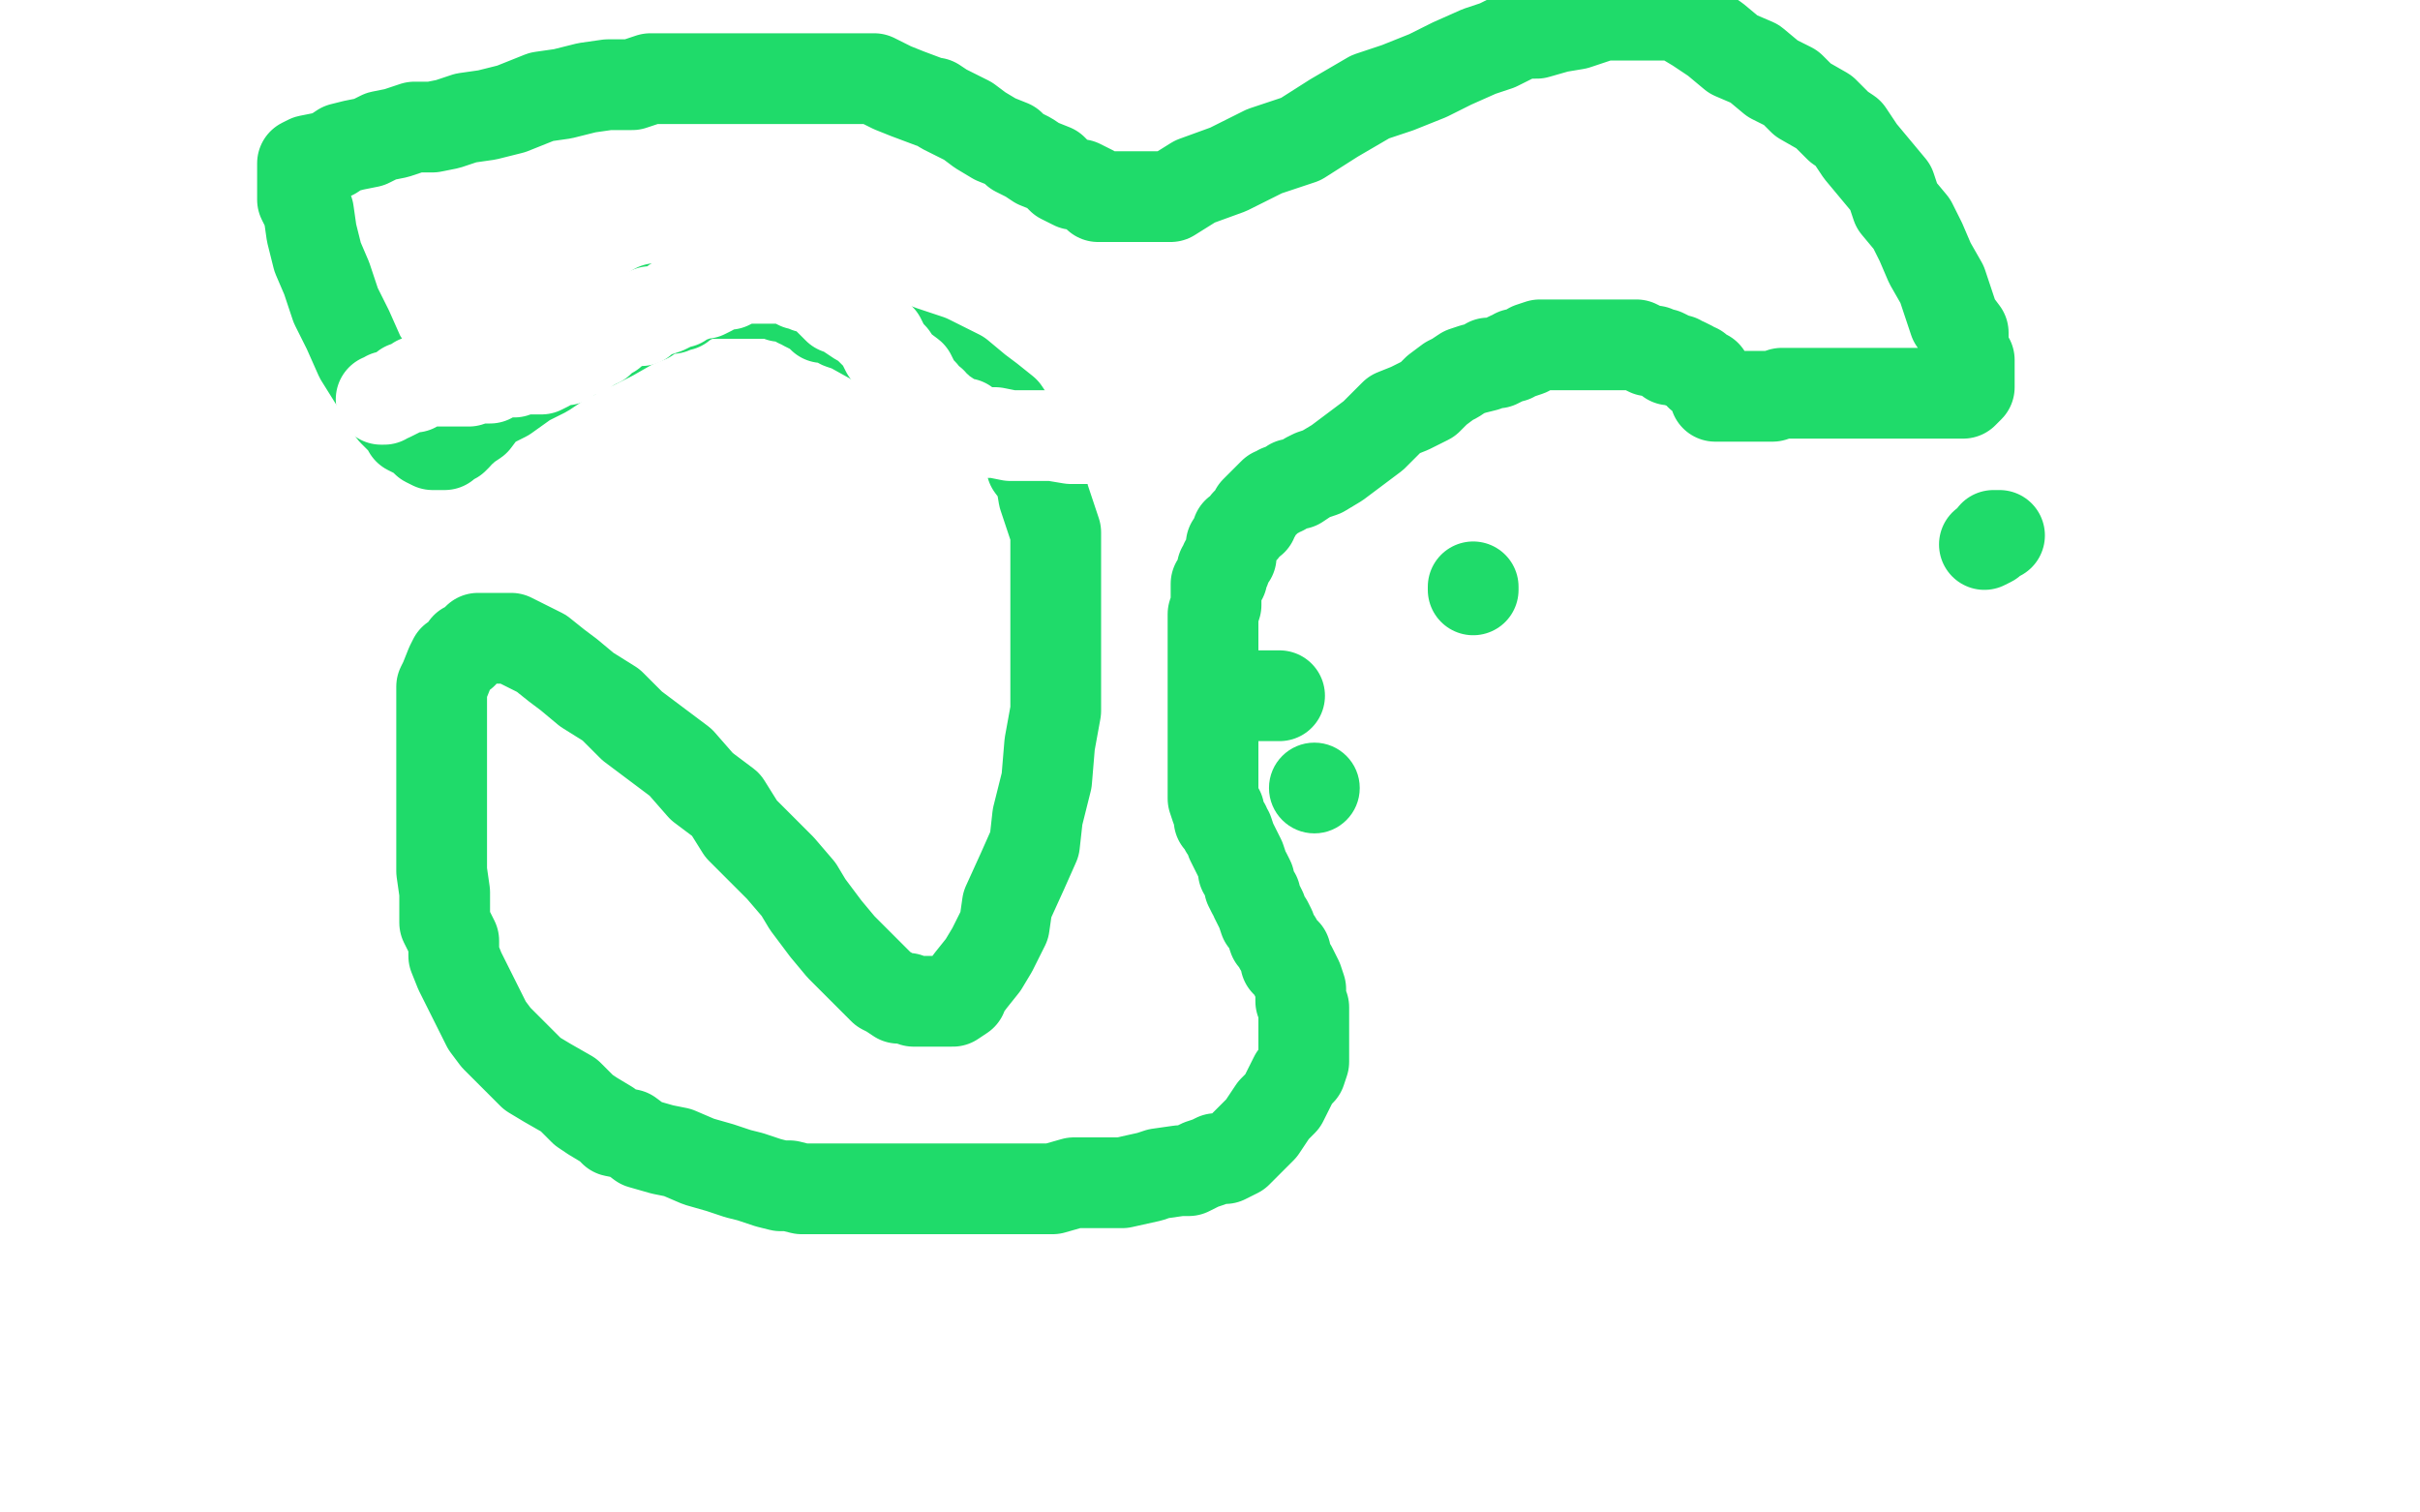
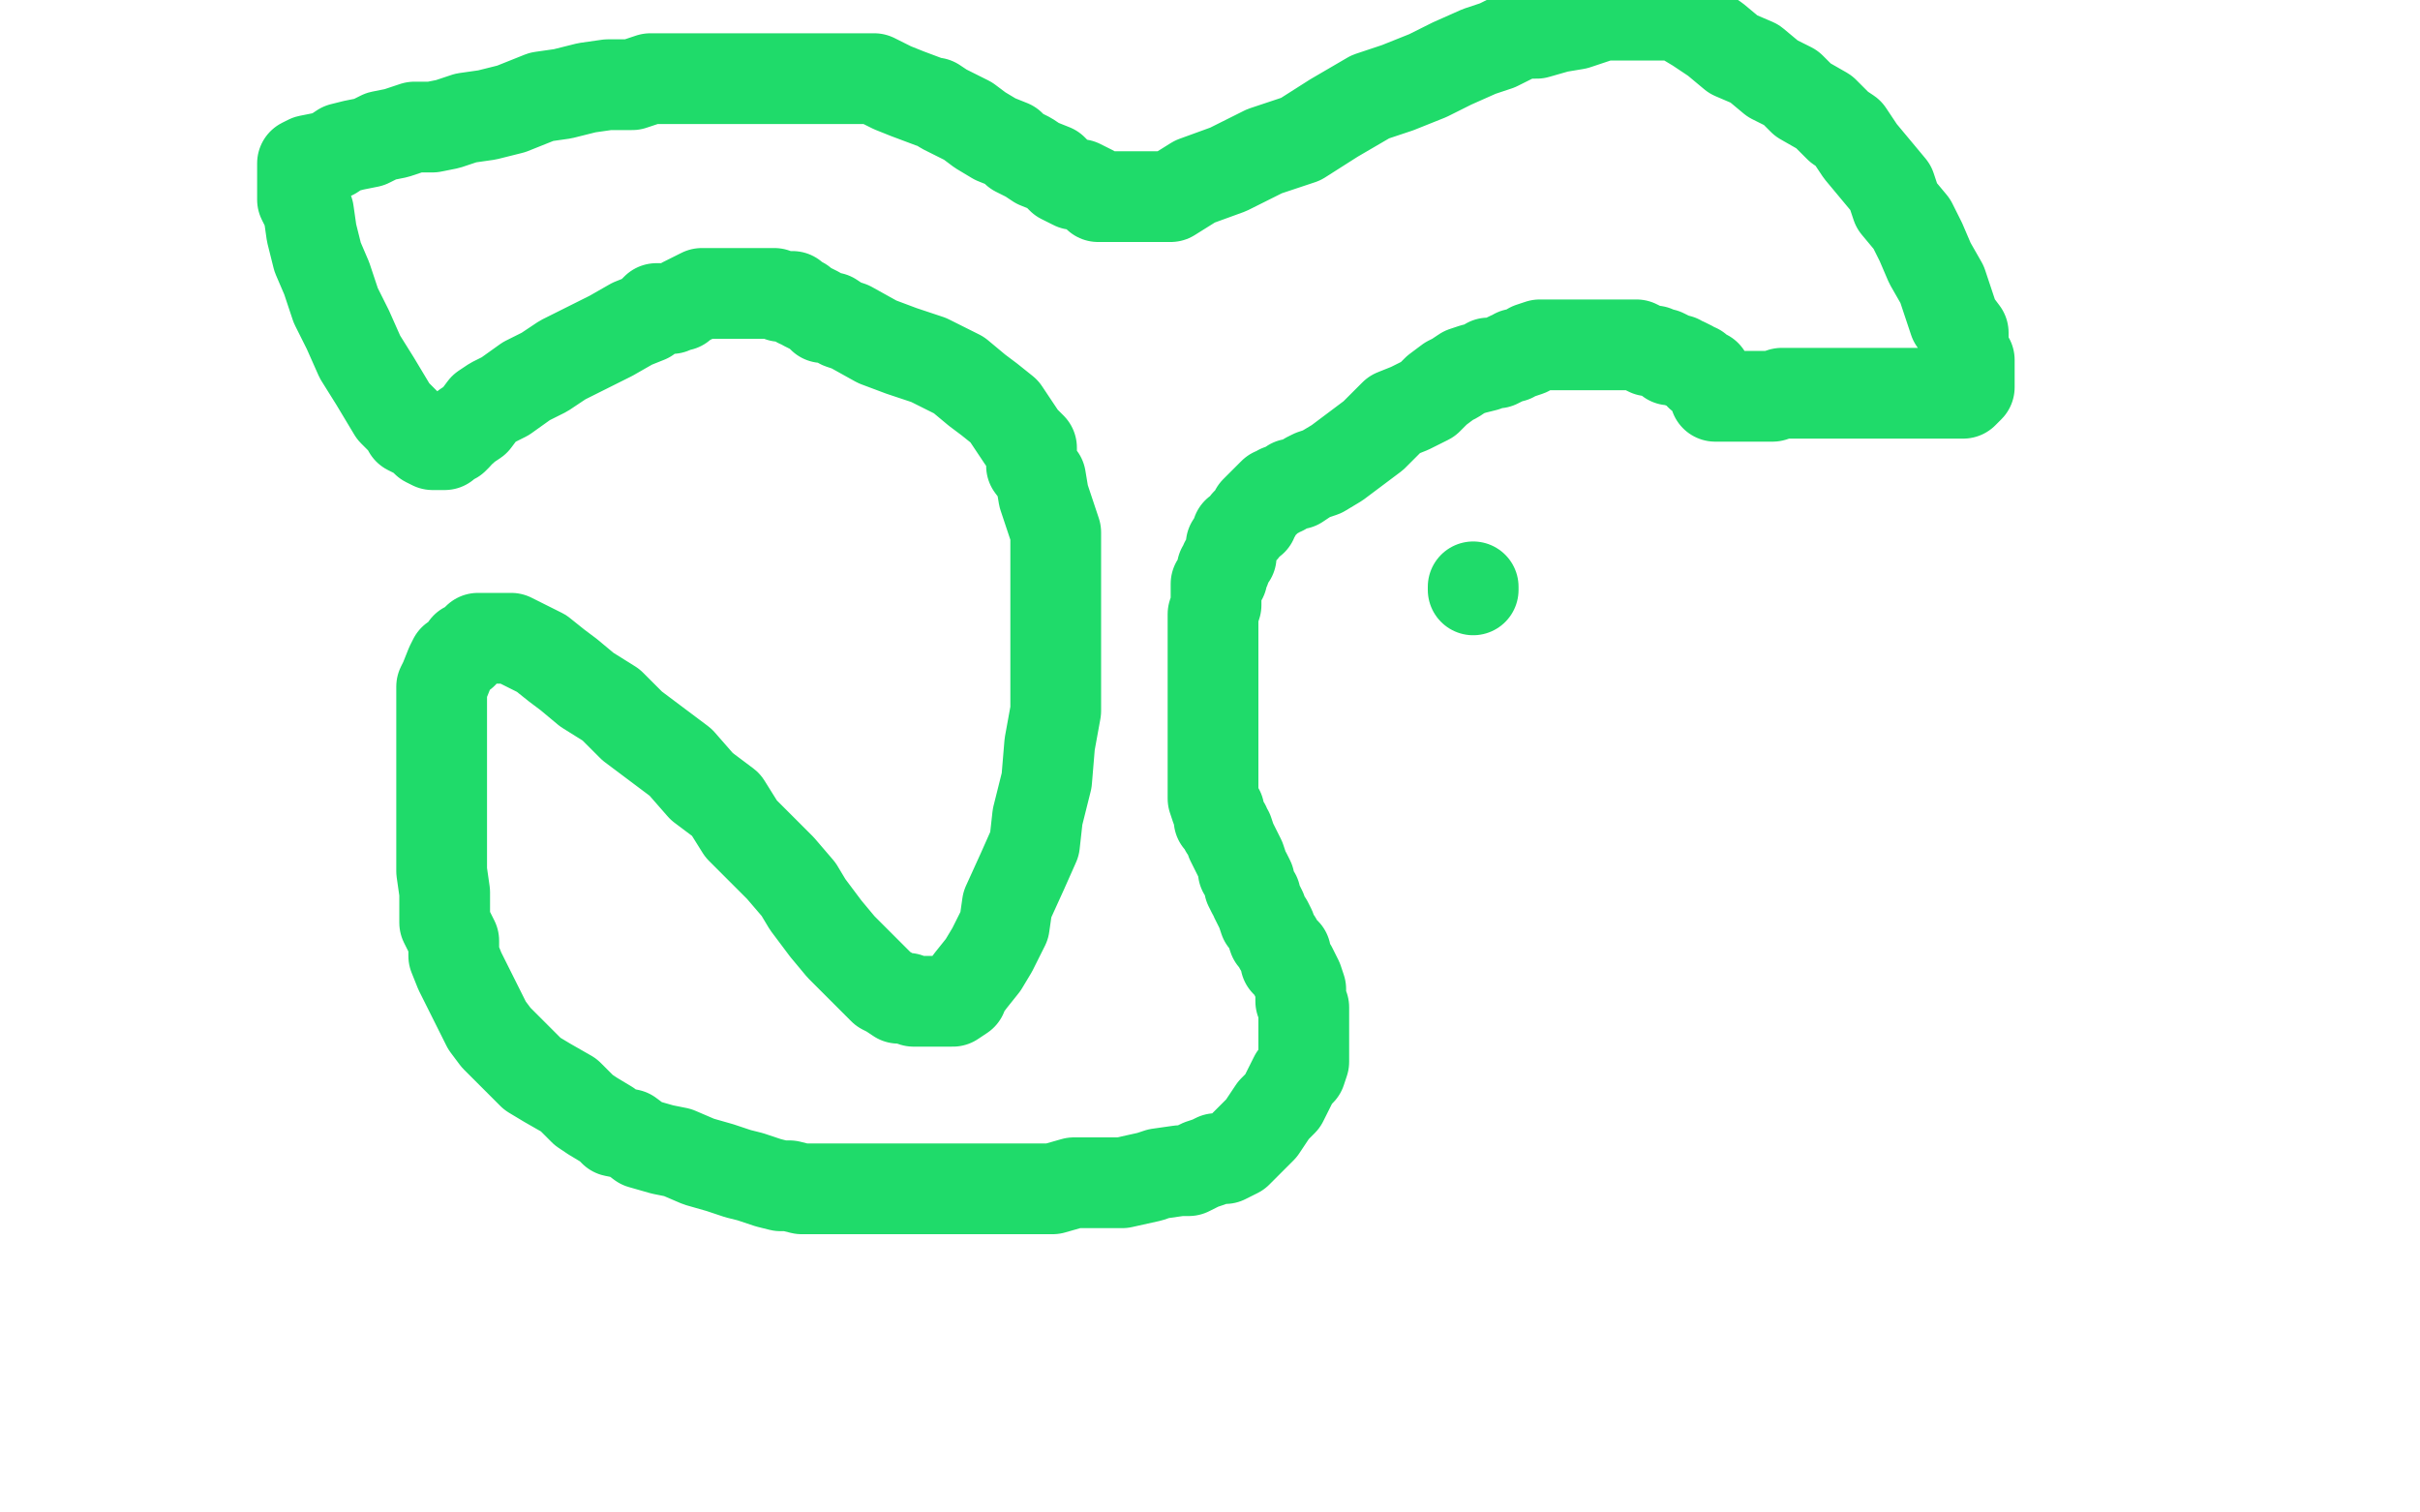
<svg xmlns="http://www.w3.org/2000/svg" width="800" height="500" version="1.1" style="stroke-antialiasing: false">
  <desc>This SVG has been created on https://colorillo.com/</desc>
-   <rect x="0" y="0" width="800" height="500" style="fill: rgb(255,255,255); stroke-width:0" />
  <polyline points="564,124 562,124 562,124 561,122 561,122 560,122 560,122 559,121 559,121 557,120 557,120 556,120 556,120 555,119 555,119 553,119 553,119 552,119 552,119 552,118 552,118 550,117 549,117 547,116 545,116 541,114 540,114 538,114 536,114 535,114 534,114 530,114 528,114 525,114 520,114 516,114 513,114 509,114 506,115 505,116 502,117 501,117 500,118 499,118 497,119 495,120 492,120 491,121 487,122 484,123 481,125 479,126 475,129 472,132 466,135 461,137 454,144 446,150 442,153 437,156 434,157 432,158 429,160 427,160 424,162 423,162 422,163 421,163 420,164 419,165 418,166 417,167 415,169 415,170 414,171 414,172 413,172 412,173 411,175 409,176 409,177 407,180 407,182 407,184 405,186 405,188 404,188 404,190 404,191 402,193 402,195 402,196 402,198 402,200 401,203 401,206 401,207 401,208 401,210 401,212 401,214 401,215 401,216 401,219 401,221 401,224 401,227 401,230 401,232 401,234 401,236 401,237 401,240 401,242 401,244 401,246 401,248 401,250 401,251 401,252 401,253 401,254 401,255 401,256 401,258 401,260 401,262 401,263 401,264 402,267 403,268 403,271 404,272 405,273 405,274 406,275 407,278 408,280 409,282 410,284 411,287 411,288 412,289 413,291 413,293 414,295 415,296 415,297 416,299 417,301 418,304 419,305 420,307 421,310 422,311 423,313 425,315 425,318 427,320 428,322 429,324 430,327 430,329 430,331 431,333 431,335 431,337 431,339 431,340 431,341 431,343 431,345 431,347 431,349 431,351 430,354 428,356 425,362 424,364 421,367 417,373 414,376 411,379 409,381 405,383 402,383 400,384 397,385 393,387 390,387 383,388 380,389 371,391 366,391 360,391 355,391 348,393 342,393 337,393 335,393 330,393 324,393 316,393 308,393 300,393 292,393 286,393 280,393 275,393 269,393 265,393 261,392 258,392 254,391 248,389 244,388 238,386 231,384 224,381 219,380 212,378 208,375 203,374 201,372 196,369 193,367 188,362 181,358 176,355 171,350 169,348 164,343 161,339 158,333 155,327 152,321 150,316 150,311 147,305 147,300 147,295 146,288 146,282 146,273 146,265 146,258 146,250 146,243 146,238 146,234 146,231 146,227 147,225 149,220 150,218 153,216 154,214 156,213 158,211 159,211 161,211 163,211 165,211 167,211 169,211 171,212 175,214 179,216 184,220 188,223 194,228 202,233 209,240 217,246 225,252 232,260 240,266 245,274 250,279 256,285 258,287 264,294 267,299 273,307 278,313 283,318 285,320 289,324 291,326 292,327 294,328 297,330 298,330 300,330 302,331 304,331 306,331 309,331 311,331 313,331 315,331 318,329 318,328 321,324 325,319 328,314 332,306 333,299 338,288 342,279 343,270 346,258 347,246 349,235 349,222 349,212 349,202 349,193 349,184 349,176 347,170 345,164 344,158 341,154 341,148 338,145 336,142 332,136 327,132 323,129 317,124 307,119 298,116 290,113 281,108 278,107 275,105 272,105 270,103 268,102 266,101 265,100 264,100 262,98 261,98 259,98 258,98 256,97 253,97 251,97 249,97 247,97 246,97 245,97 243,97 241,97 237,97 232,97 226,100 225,101 224,101 222,102 219,102 217,102 214,105 209,107 202,111 196,114 186,119 180,123 174,126 167,131 163,133 160,135 157,139 154,141 153,142 151,143 151,144 150,145 148,146 147,147 146,147 145,147 144,147 143,147 141,146 140,145 139,144 137,143 135,142 134,140 132,138 130,136 127,131 124,126 119,118 115,109 111,101 108,92 105,85 103,77 102,70 100,66 100,62 100,60 100,59 100,58 100,57 100,54 102,53 107,52 110,51 113,49 117,48 122,47 126,45 131,44 134,43 137,42 143,42 148,41 154,39 161,38 169,36 179,32 186,31 194,29 201,28 209,28 215,26 221,26 229,26 235,26 242,26 247,26 255,26 263,26 267,26 273,26 281,26 286,26 289,26 295,29 300,31 308,34 309,34 312,36 320,40 324,43 329,46 334,48 336,50 338,51 340,52 343,54 348,56 351,59 355,61 357,61 361,63 363,65 365,65 368,65 369,65 372,65 376,65 381,65 387,65 395,60 406,56 418,50 430,46 441,39 453,32 462,29 472,25 480,21 489,17 495,15 503,11 508,11 515,9 521,8 527,6 530,5 536,5 540,5 542,5 545,5 549,5 552,5 556,6 561,9 567,13 573,18 580,21 586,26 592,29 596,33 603,37 608,42 611,44 615,50 620,56 625,62 627,68 632,74 635,80 638,87 642,94 644,100 646,106 649,110 649,113 649,116 651,119 651,120 651,122 651,123 651,124 651,126 651,127 651,128 650,129 649,130 648,130 647,130 645,130 643,130 640,130 636,130 633,130 628,130 624,130 621,130 617,130 614,130 611,130 607,130 605,130 603,130 601,130 599,130 597,130 595,130 593,130 591,130 589,130 586,131 584,131 583,131 581,131 580,131 578,131 576,131 575,131 573,131 571,131 570,131 569,131 568,131 567,131" style="fill: none; stroke: #1fdb6a; stroke-width: 30; stroke-linejoin: round; stroke-linecap: round; stroke-antialiasing: false; stroke-antialias: 0; opacity: 1.0" />
  <polyline points="487,194 487,195 487,195" style="fill: none; stroke: #1fdb6a; stroke-width: 30; stroke-linejoin: round; stroke-linecap: round; stroke-antialiasing: false; stroke-antialias: 0; opacity: 1.0" />
-   <circle cx="434.5" cy="260.5" r="15" style="fill: #1fdb6a; stroke-antialiasing: false; stroke-antialias: 0; opacity: 1.0" />
-   <polyline points="414,230 415,230 415,230 416,230 416,230 417,230 417,230 418,230 418,230 419,230 419,230 421,230 421,230 423,230 423,230" style="fill: none; stroke: #1fdb6a; stroke-width: 30; stroke-linejoin: round; stroke-linecap: round; stroke-antialiasing: false; stroke-antialias: 0; opacity: 1.0" />
-   <polyline points="661,177 659,177 659,177 658,179 658,179 656,180 656,180" style="fill: none; stroke: #1fdb6a; stroke-width: 30; stroke-linejoin: round; stroke-linecap: round; stroke-antialiasing: false; stroke-antialias: 0; opacity: 1.0" />
-   <polyline points="126,132 127,132 127,132 128,131 128,131 129,131 129,131 131,130 131,130 133,129 133,129 134,128 134,128 135,128 136,128 137,128 137,127 138,126 140,126 141,126 142,126 143,126 144,126 145,126 147,126 149,126 150,126 151,126 153,126 155,126 158,125 159,125 162,125 165,123 167,123 169,123 170,123 171,122 172,122 173,122 174,122 175,122 177,122 179,122 181,121 182,120 184,119 185,119 187,119 189,117 190,116 191,116 193,116 194,115 194,114 195,114 196,114 196,113 198,113 199,111 200,111 201,110 202,110 203,108 206,107 208,106 209,106 210,106 211,106 212,106 212,105 213,105 214,104 215,103 217,103 220,102 222,101 223,100 224,100 225,100 226,99 228,98 229,98 231,97 232,97 233,97 235,96 235,95 236,95 236,94 238,94 239,94 240,94 241,94 243,93 243,92 244,92 246,92 247,92 249,92 250,92 251,92 252,92 253,92 254,92 255,92 256,92 258,92 261,92 262,93 264,94 267,94 267,95 268,95 270,96 272,97 273,98 274,99 277,102 280,103 281,104 284,106 286,107 287,108 289,110 291,112 293,116 295,118 297,121 301,124 303,128 305,130 305,131 308,133 308,134 310,135 311,136 314,138 317,140 319,140 321,142 325,143 329,143 334,144 339,144 342,144 348,144 354,145 359,145 365,145 369,145 372,145 376,145 378,145 380,145 384,143 385,141" style="fill: none; stroke: #ffffff; stroke-width: 30; stroke-linejoin: round; stroke-linecap: round; stroke-antialiasing: false; stroke-antialias: 0; opacity: 1.0" />
</svg>